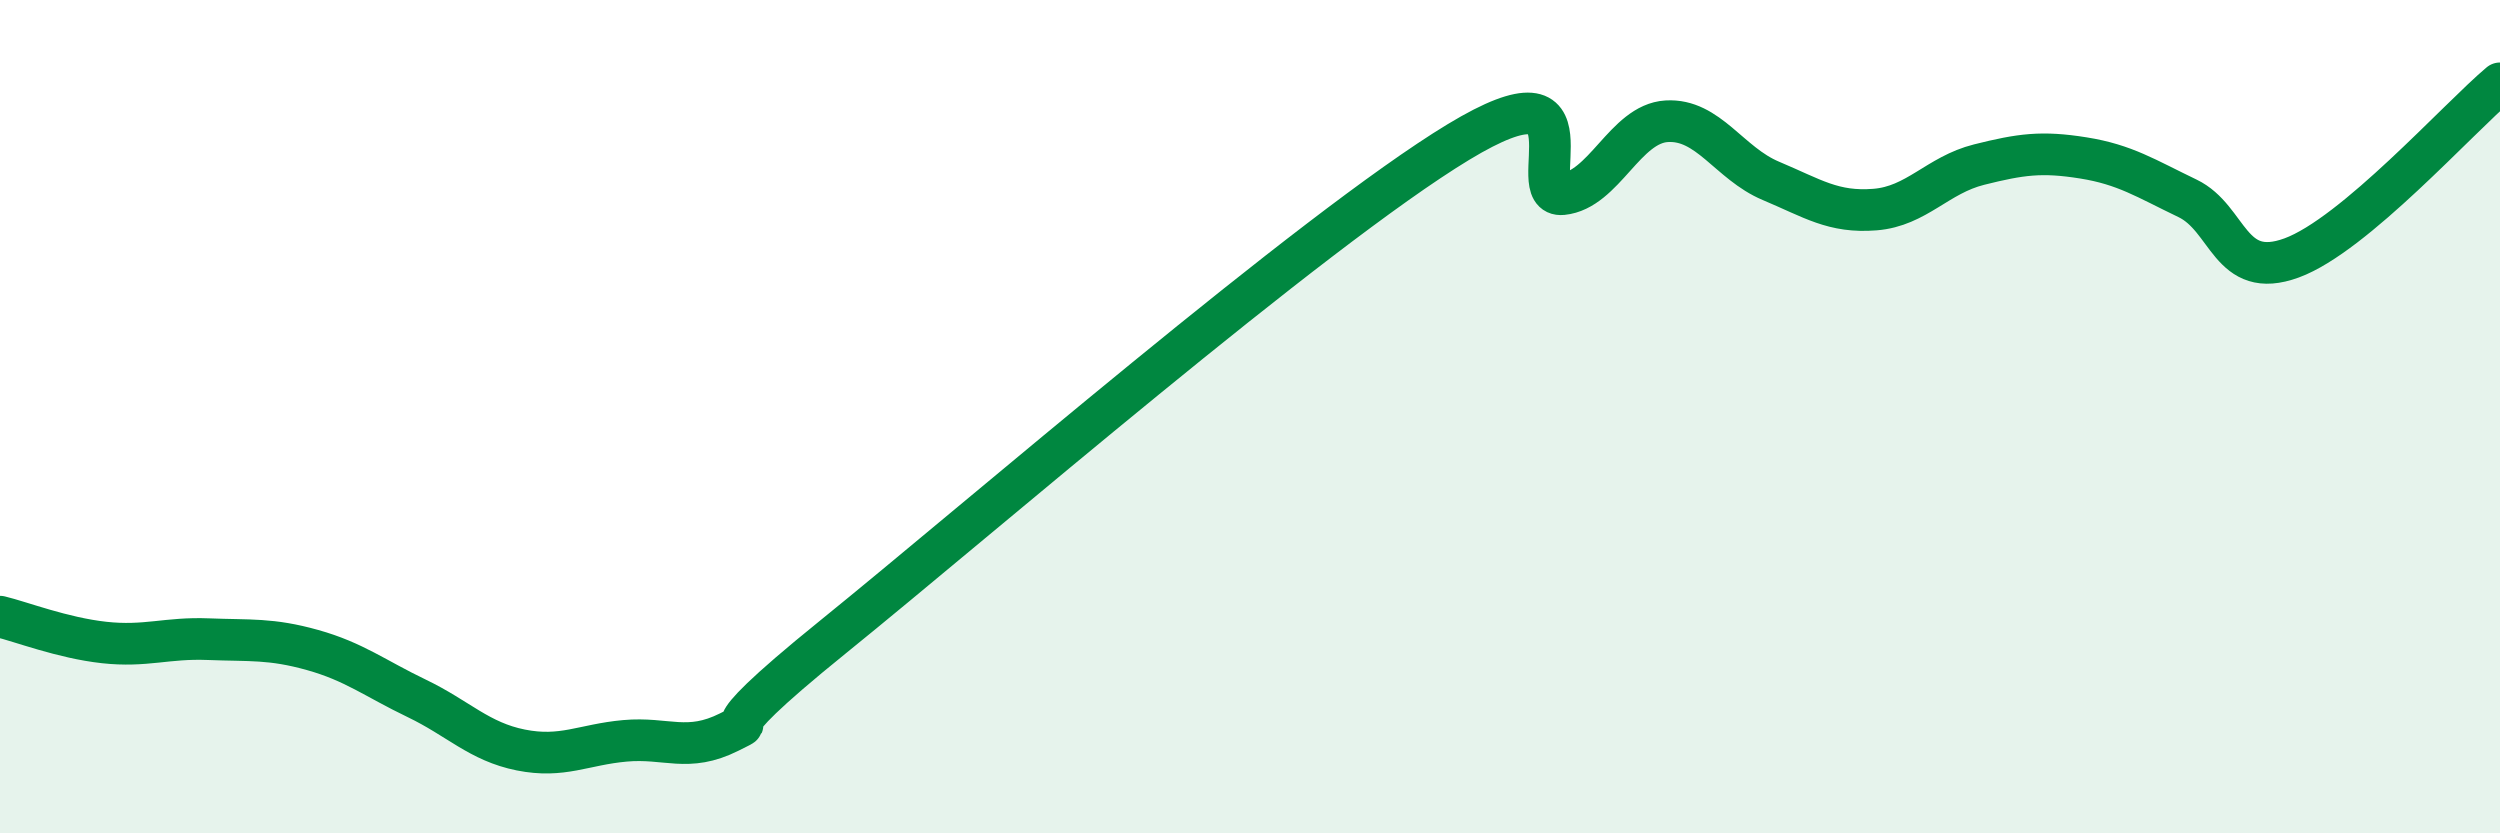
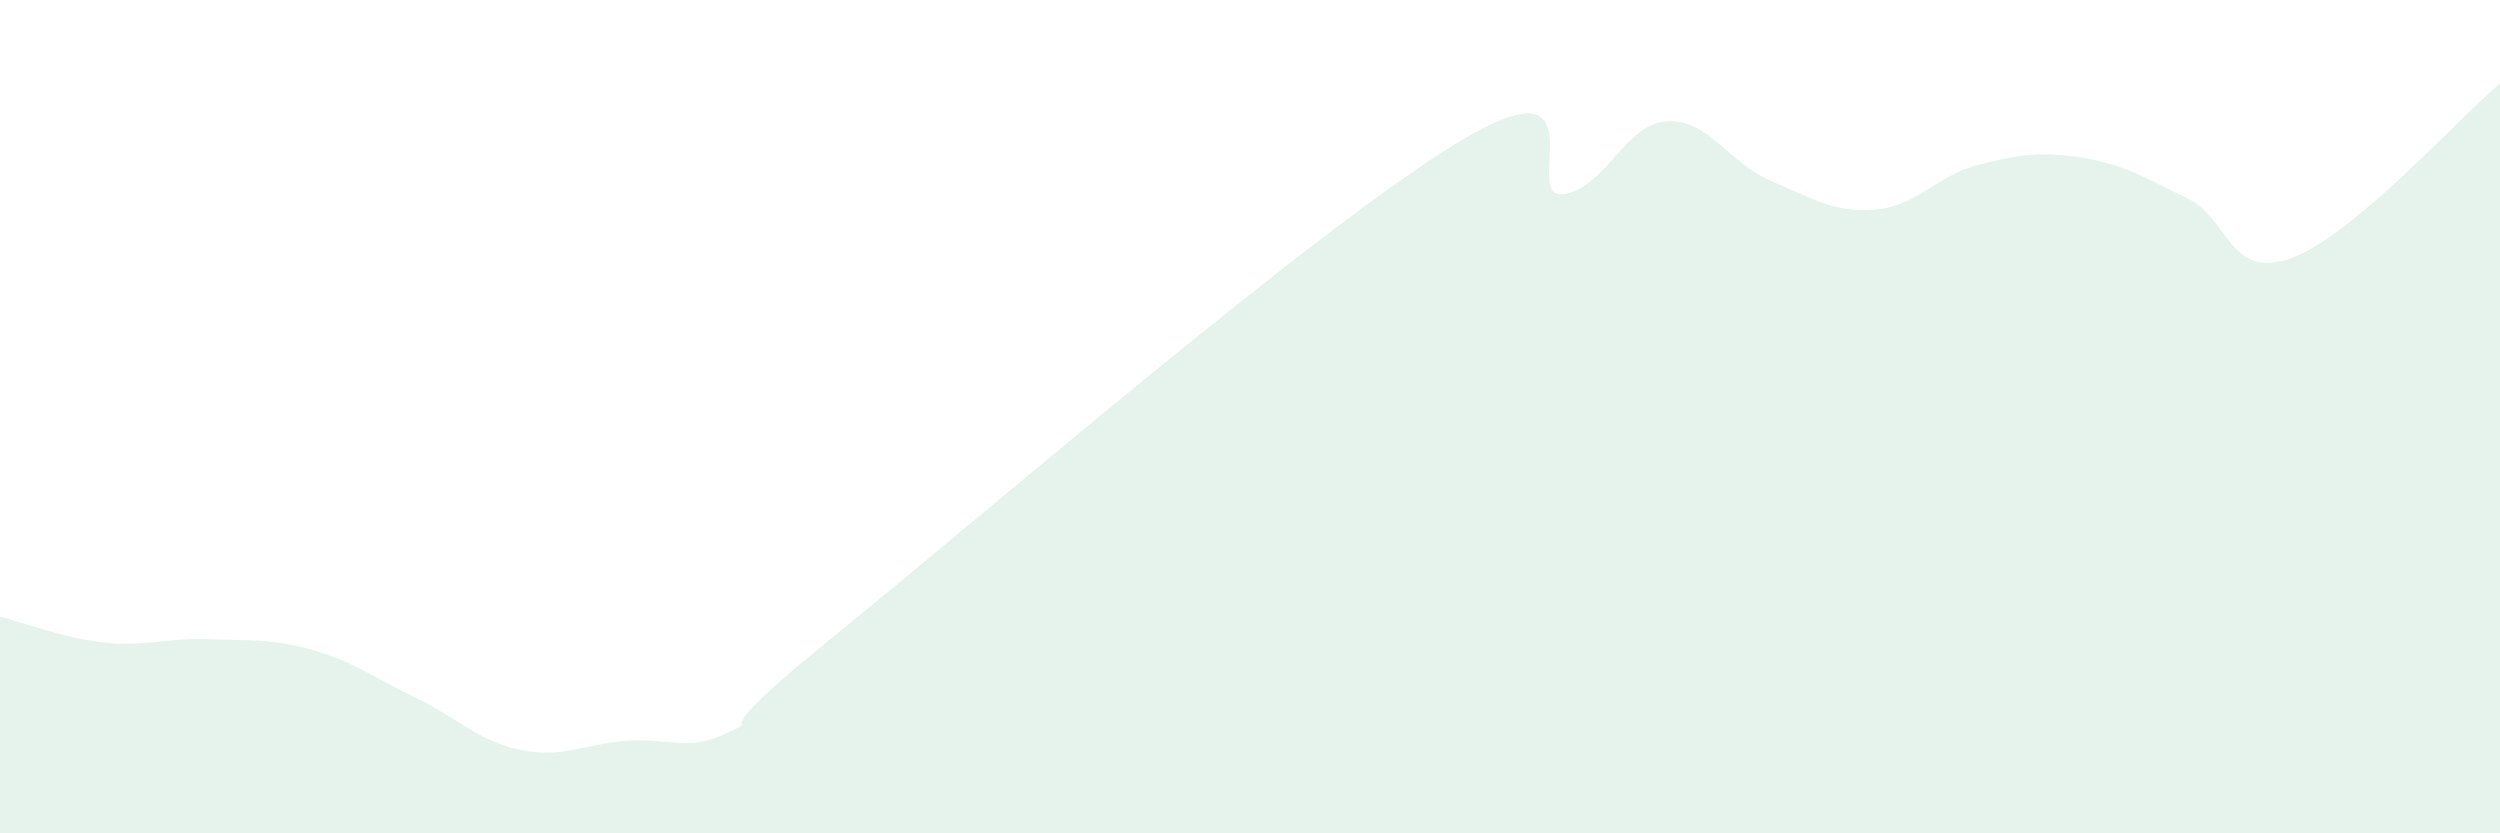
<svg xmlns="http://www.w3.org/2000/svg" width="60" height="20" viewBox="0 0 60 20">
  <path d="M 0,14.8 C 0.5,14.92 1.5,15.31 2.5,15.42 C 3.5,15.53 4,15.3 5,15.34 C 6,15.38 6.5,15.32 7.5,15.6 C 8.5,15.88 9,16.28 10,16.76 C 11,17.24 11.5,17.8 12.5,18 C 13.5,18.2 14,17.87 15,17.78 C 16,17.69 16.5,18.07 17.5,17.57 C 18.5,17.07 16.5,18.11 20,15.28 C 23.5,12.45 31.5,5.53 35,3.41 C 38.5,1.29 36.5,4.76 37.5,4.66 C 38.5,4.56 39,2.97 40,2.91 C 41,2.85 41.5,3.92 42.5,4.34 C 43.5,4.76 44,5.11 45,5.03 C 46,4.95 46.5,4.2 47.5,3.95 C 48.5,3.7 49,3.63 50,3.79 C 51,3.95 51.5,4.28 52.5,4.76 C 53.5,5.24 53.5,6.74 55,6.19 C 56.5,5.64 59,2.84 60,2L60 20L0 20Z" fill="#008740" opacity="0.1" stroke-linecap="round" stroke-linejoin="round" />
-   <path d="M 0,14.8 C 0.5,14.92 1.5,15.31 2.5,15.42 C 3.5,15.53 4,15.3 5,15.34 C 6,15.38 6.5,15.32 7.5,15.6 C 8.5,15.88 9,16.28 10,16.76 C 11,17.24 11.5,17.8 12.5,18 C 13.5,18.2 14,17.87 15,17.78 C 16,17.69 16.5,18.07 17.5,17.57 C 18.5,17.07 16.5,18.11 20,15.28 C 23.5,12.45 31.5,5.53 35,3.41 C 38.5,1.29 36.5,4.76 37.5,4.66 C 38.5,4.56 39,2.97 40,2.91 C 41,2.85 41.5,3.92 42.5,4.34 C 43.5,4.76 44,5.11 45,5.03 C 46,4.95 46.5,4.2 47.5,3.95 C 48.5,3.7 49,3.63 50,3.79 C 51,3.95 51.5,4.28 52.5,4.76 C 53.5,5.24 53.5,6.74 55,6.19 C 56.5,5.64 59,2.84 60,2" stroke="#008740" stroke-width="1" fill="none" stroke-linecap="round" stroke-linejoin="round" />
</svg>